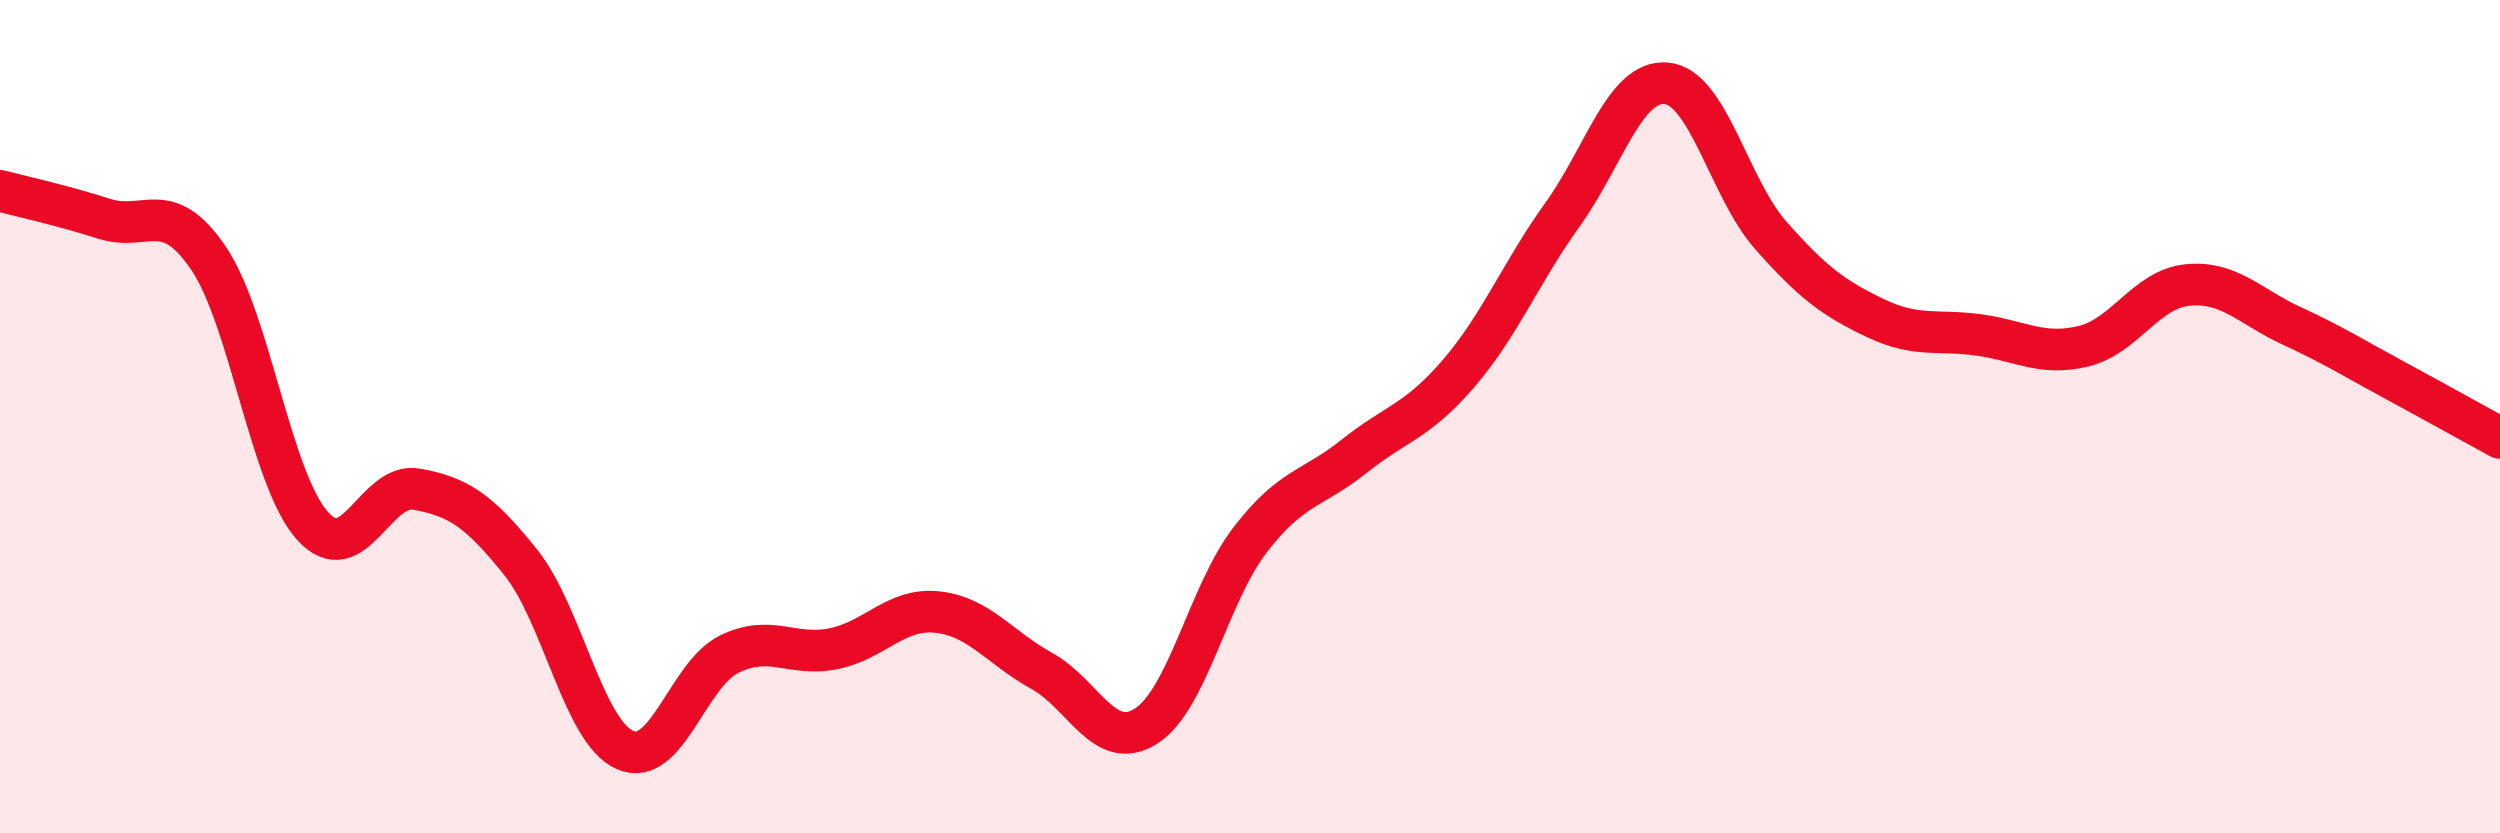
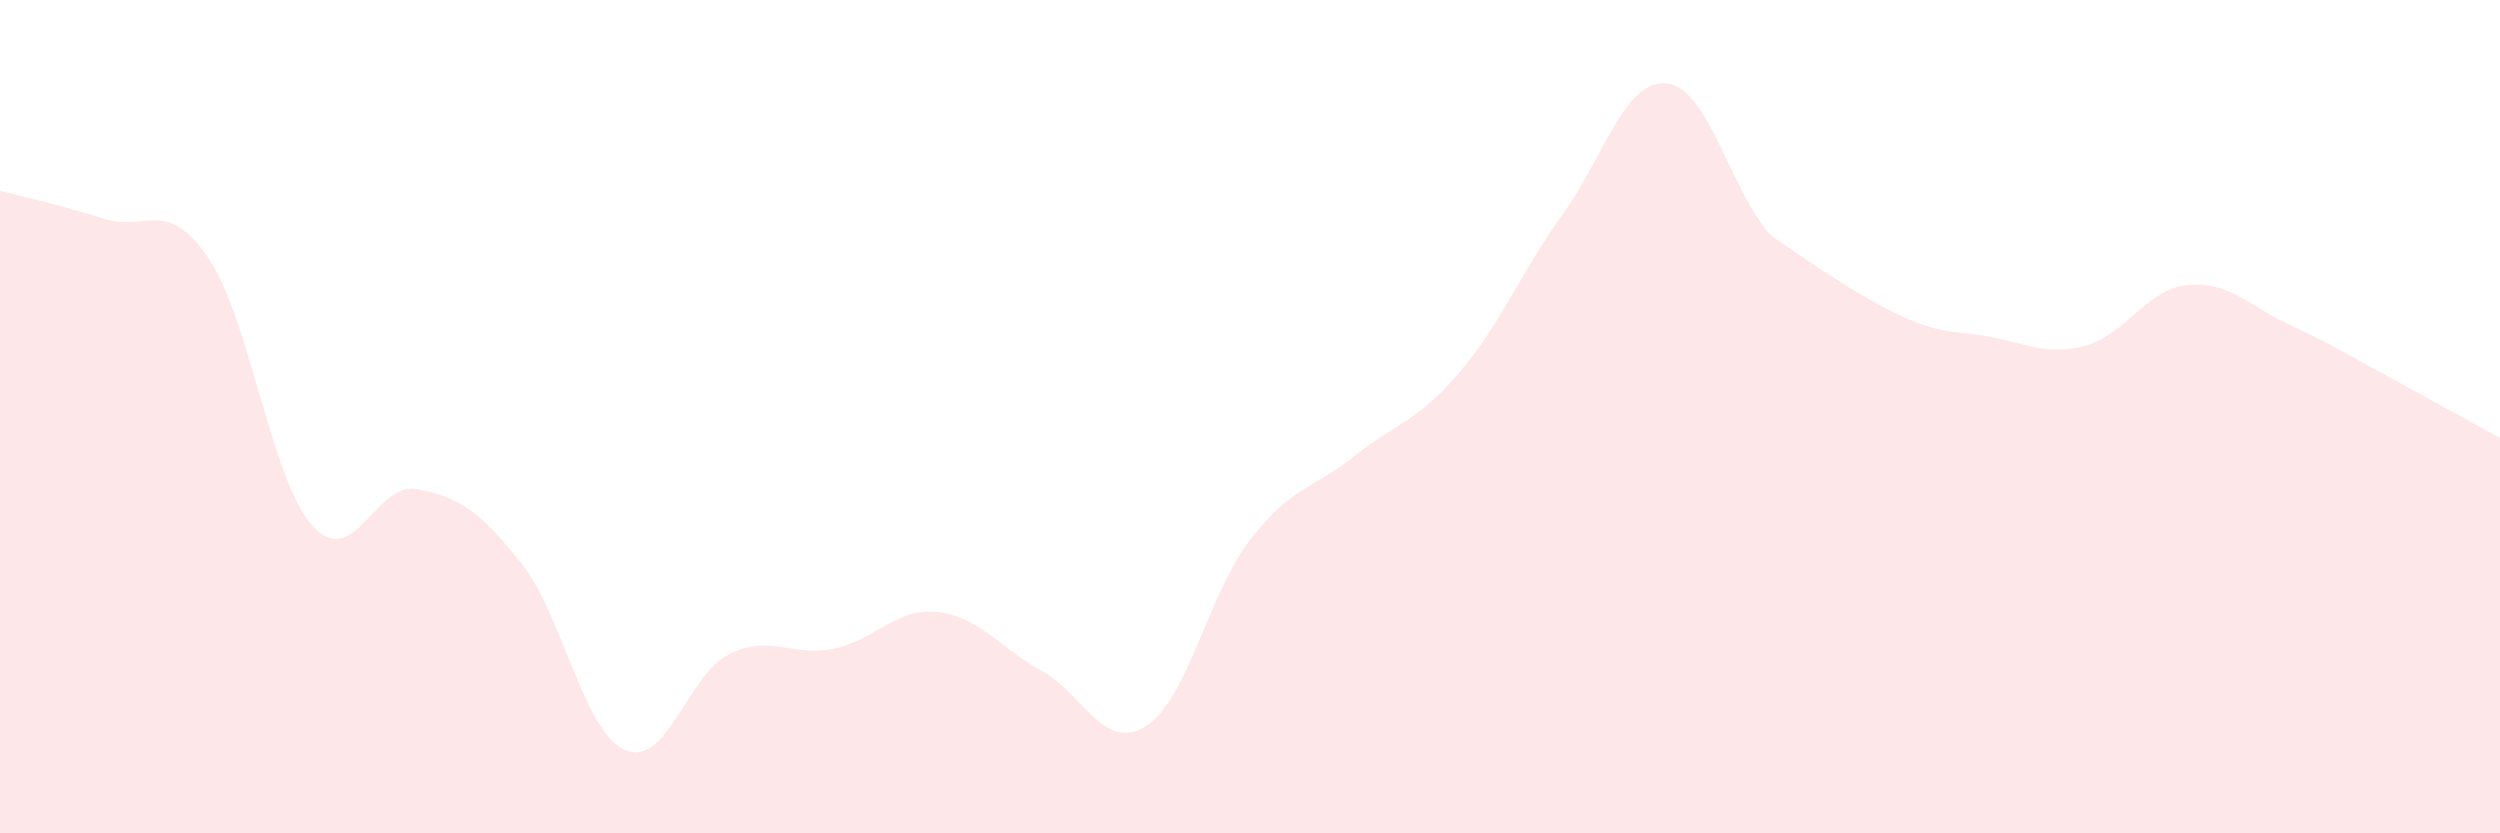
<svg xmlns="http://www.w3.org/2000/svg" width="60" height="20" viewBox="0 0 60 20">
-   <path d="M 0,4.58 C 0.5,4.71 1.5,4.93 2.5,5.25 C 3.5,5.57 4,4.72 5,6.19 C 6,7.66 6.5,11.51 7.5,12.62 C 8.5,13.73 9,11.56 10,11.74 C 11,11.92 11.5,12.25 12.5,13.5 C 13.5,14.75 14,17.56 15,18 C 16,18.44 16.5,16.19 17.5,15.7 C 18.5,15.21 19,15.77 20,15.57 C 21,15.37 21.5,14.58 22.5,14.69 C 23.5,14.8 24,15.55 25,16.1 C 26,16.65 26.5,18.06 27.5,17.43 C 28.5,16.8 29,14.26 30,12.96 C 31,11.66 31.5,11.75 32.5,10.95 C 33.5,10.15 34,10.13 35,8.97 C 36,7.81 36.5,6.54 37.5,5.15 C 38.5,3.76 39,1.9 40,2 C 41,2.1 41.5,4.52 42.5,5.65 C 43.5,6.78 44,7.15 45,7.63 C 46,8.11 46.5,7.9 47.5,8.04 C 48.5,8.18 49,8.55 50,8.31 C 51,8.07 51.5,6.94 52.5,6.84 C 53.5,6.74 54,7.36 55,7.82 C 56,8.28 56.5,8.6 57.5,9.14 C 58.5,9.68 59.5,10.24 60,10.51L60 20L0 20Z" fill="#EB0A25" opacity="0.1" stroke-linecap="round" stroke-linejoin="round" />
-   <path d="M 0,4.58 C 0.5,4.71 1.5,4.93 2.5,5.25 C 3.5,5.57 4,4.72 5,6.19 C 6,7.66 6.5,11.51 7.5,12.62 C 8.5,13.73 9,11.56 10,11.74 C 11,11.92 11.5,12.25 12.5,13.5 C 13.5,14.75 14,17.56 15,18 C 16,18.44 16.5,16.19 17.5,15.7 C 18.5,15.21 19,15.77 20,15.57 C 21,15.37 21.5,14.58 22.5,14.69 C 23.5,14.8 24,15.55 25,16.1 C 26,16.65 26.5,18.06 27.5,17.43 C 28.5,16.8 29,14.26 30,12.96 C 31,11.66 31.5,11.75 32.5,10.95 C 33.5,10.15 34,10.13 35,8.97 C 36,7.81 36.5,6.54 37.5,5.15 C 38.5,3.76 39,1.9 40,2 C 41,2.1 41.5,4.52 42.5,5.65 C 43.5,6.78 44,7.15 45,7.63 C 46,8.11 46.5,7.9 47.5,8.04 C 48.5,8.18 49,8.55 50,8.31 C 51,8.07 51.5,6.94 52.5,6.84 C 53.5,6.74 54,7.36 55,7.82 C 56,8.28 56.5,8.6 57.5,9.14 C 58.5,9.68 59.5,10.24 60,10.51" stroke="#EB0A25" stroke-width="1" fill="none" stroke-linecap="round" stroke-linejoin="round" />
+   <path d="M 0,4.58 C 0.5,4.71 1.5,4.93 2.5,5.25 C 3.5,5.57 4,4.72 5,6.19 C 6,7.66 6.5,11.51 7.5,12.62 C 8.5,13.73 9,11.56 10,11.74 C 11,11.92 11.5,12.25 12.5,13.5 C 13.5,14.75 14,17.56 15,18 C 16,18.44 16.5,16.19 17.5,15.7 C 18.5,15.21 19,15.77 20,15.57 C 21,15.37 21.5,14.58 22.5,14.69 C 23.5,14.8 24,15.55 25,16.1 C 26,16.65 26.5,18.06 27.5,17.43 C 28.5,16.8 29,14.26 30,12.96 C 31,11.66 31.5,11.75 32.5,10.95 C 33.5,10.15 34,10.13 35,8.97 C 36,7.81 36.5,6.54 37.5,5.15 C 38.5,3.76 39,1.9 40,2 C 41,2.1 41.5,4.52 42.5,5.65 C 46,8.11 46.5,7.9 47.5,8.04 C 48.5,8.18 49,8.55 50,8.31 C 51,8.07 51.5,6.94 52.5,6.84 C 53.5,6.74 54,7.36 55,7.82 C 56,8.28 56.5,8.6 57.5,9.14 C 58.5,9.68 59.5,10.24 60,10.51L60 20L0 20Z" fill="#EB0A25" opacity="0.1" stroke-linecap="round" stroke-linejoin="round" />
</svg>